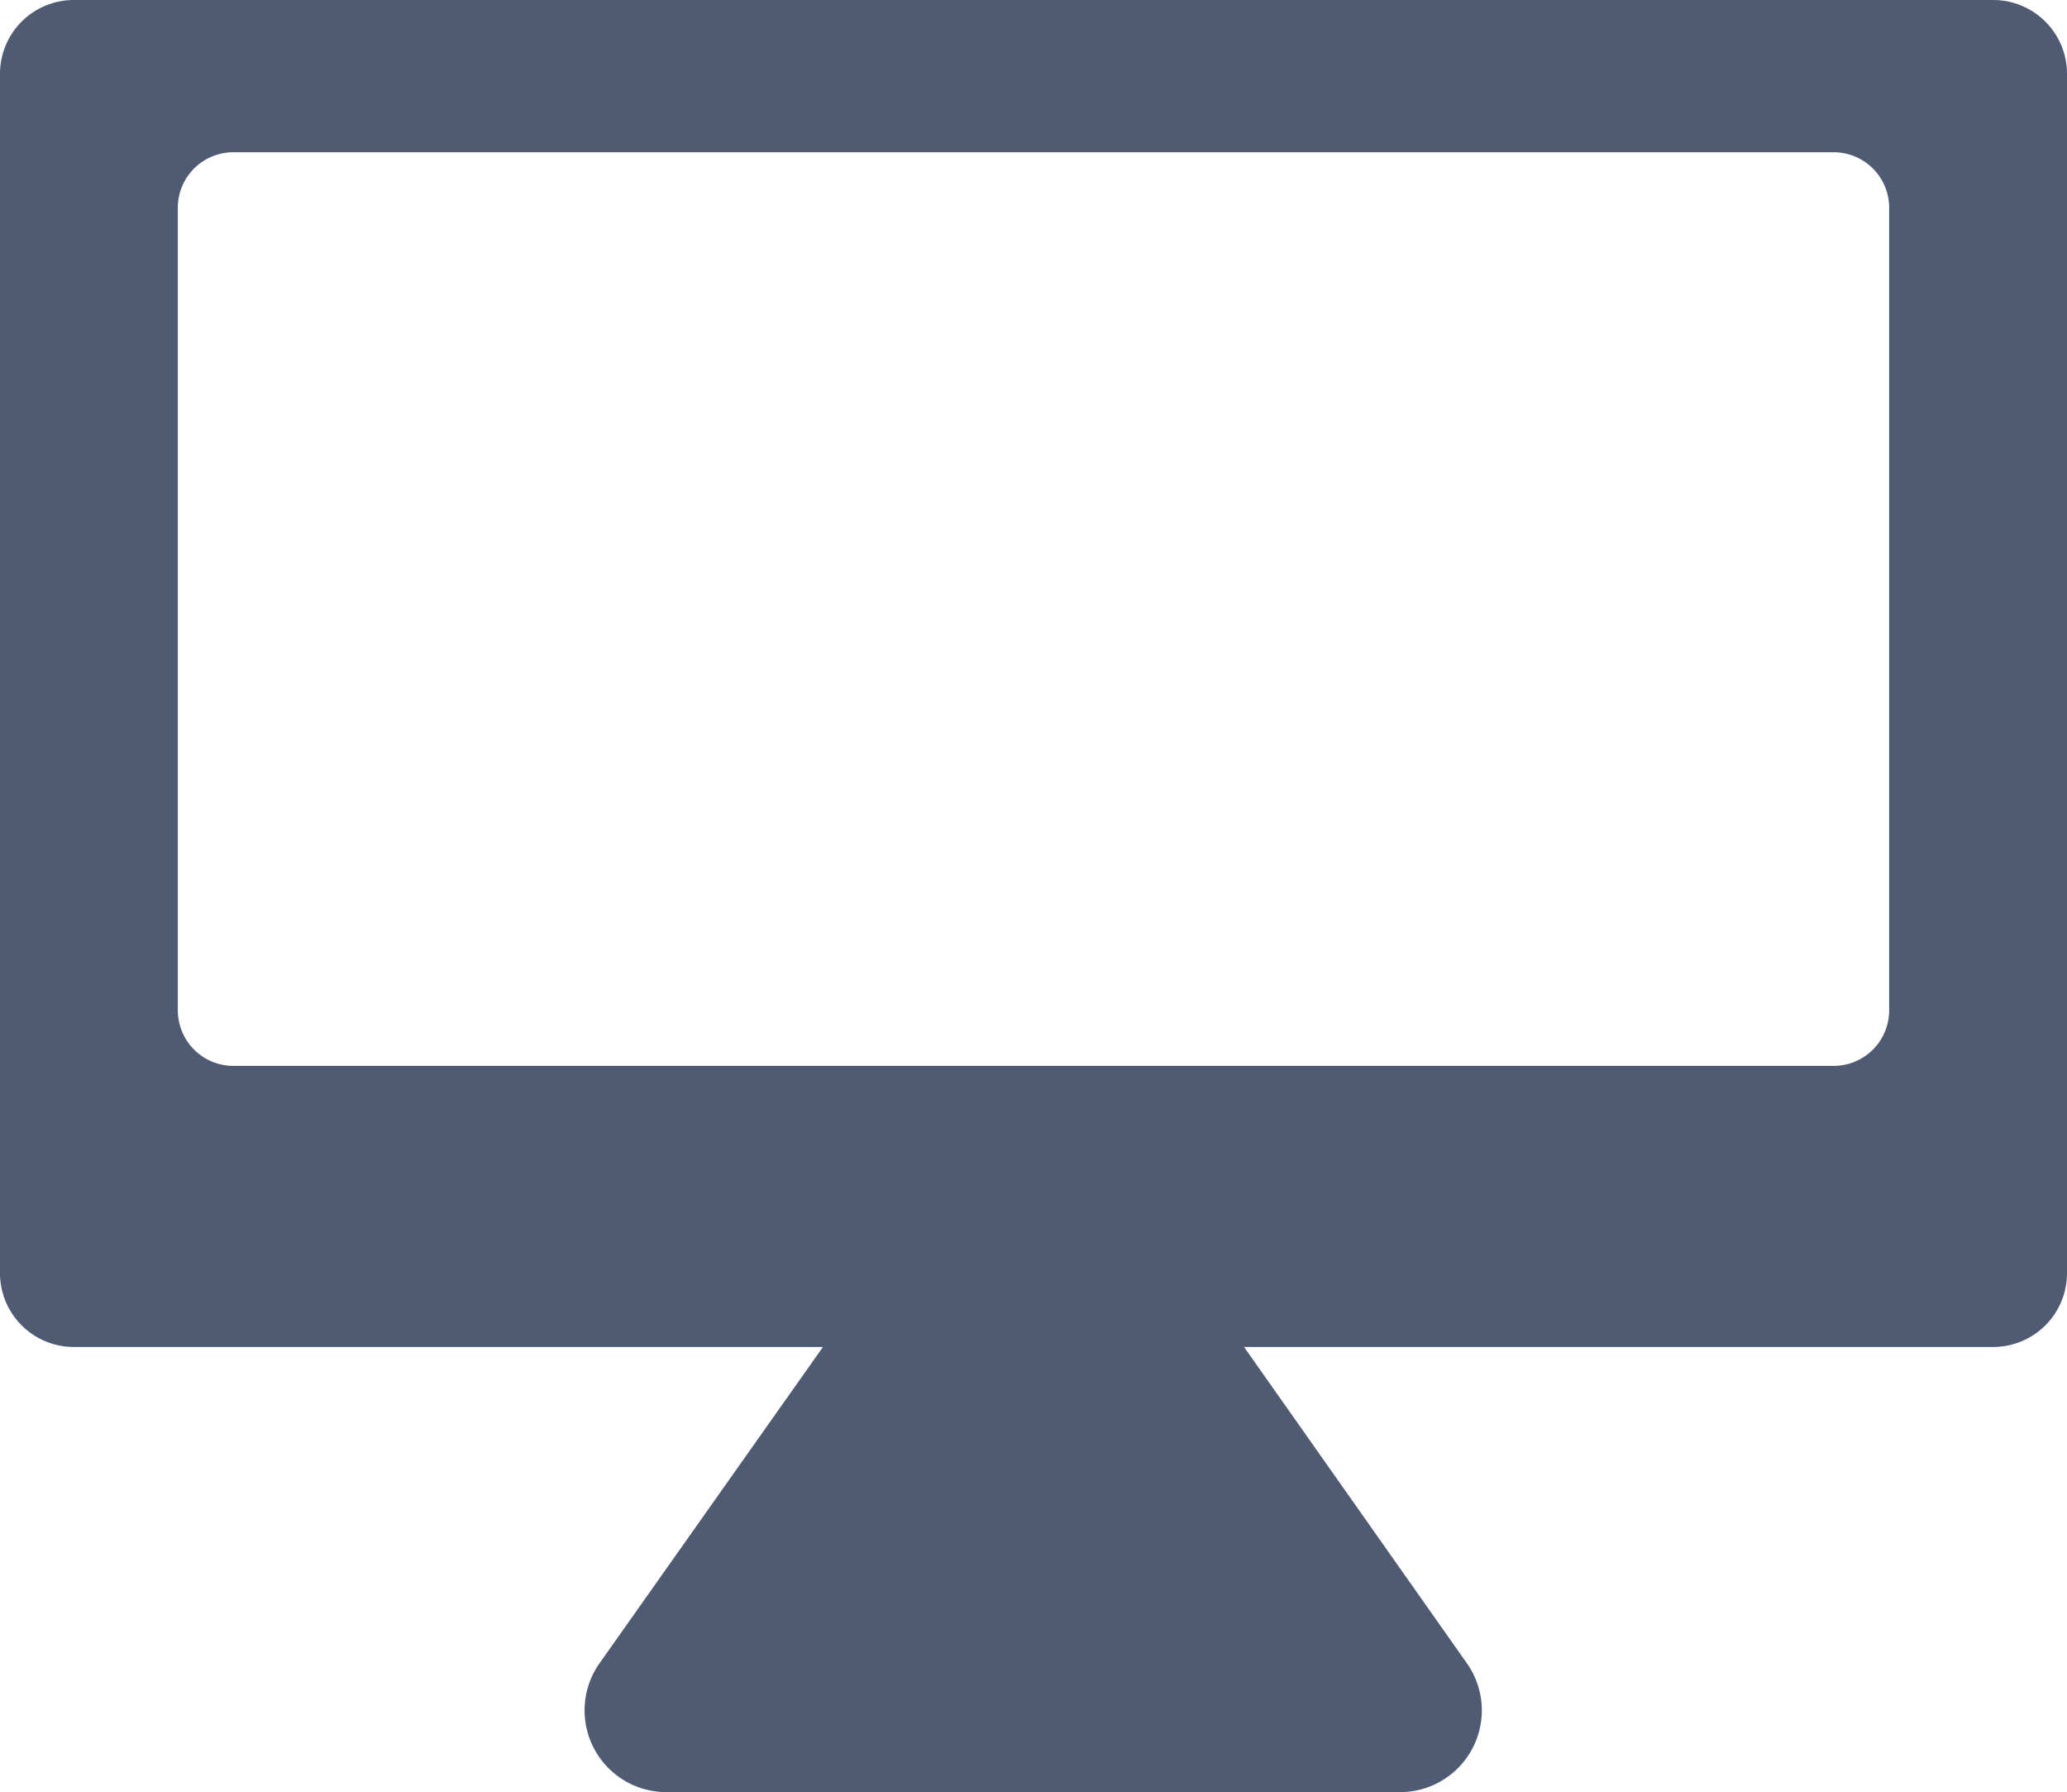
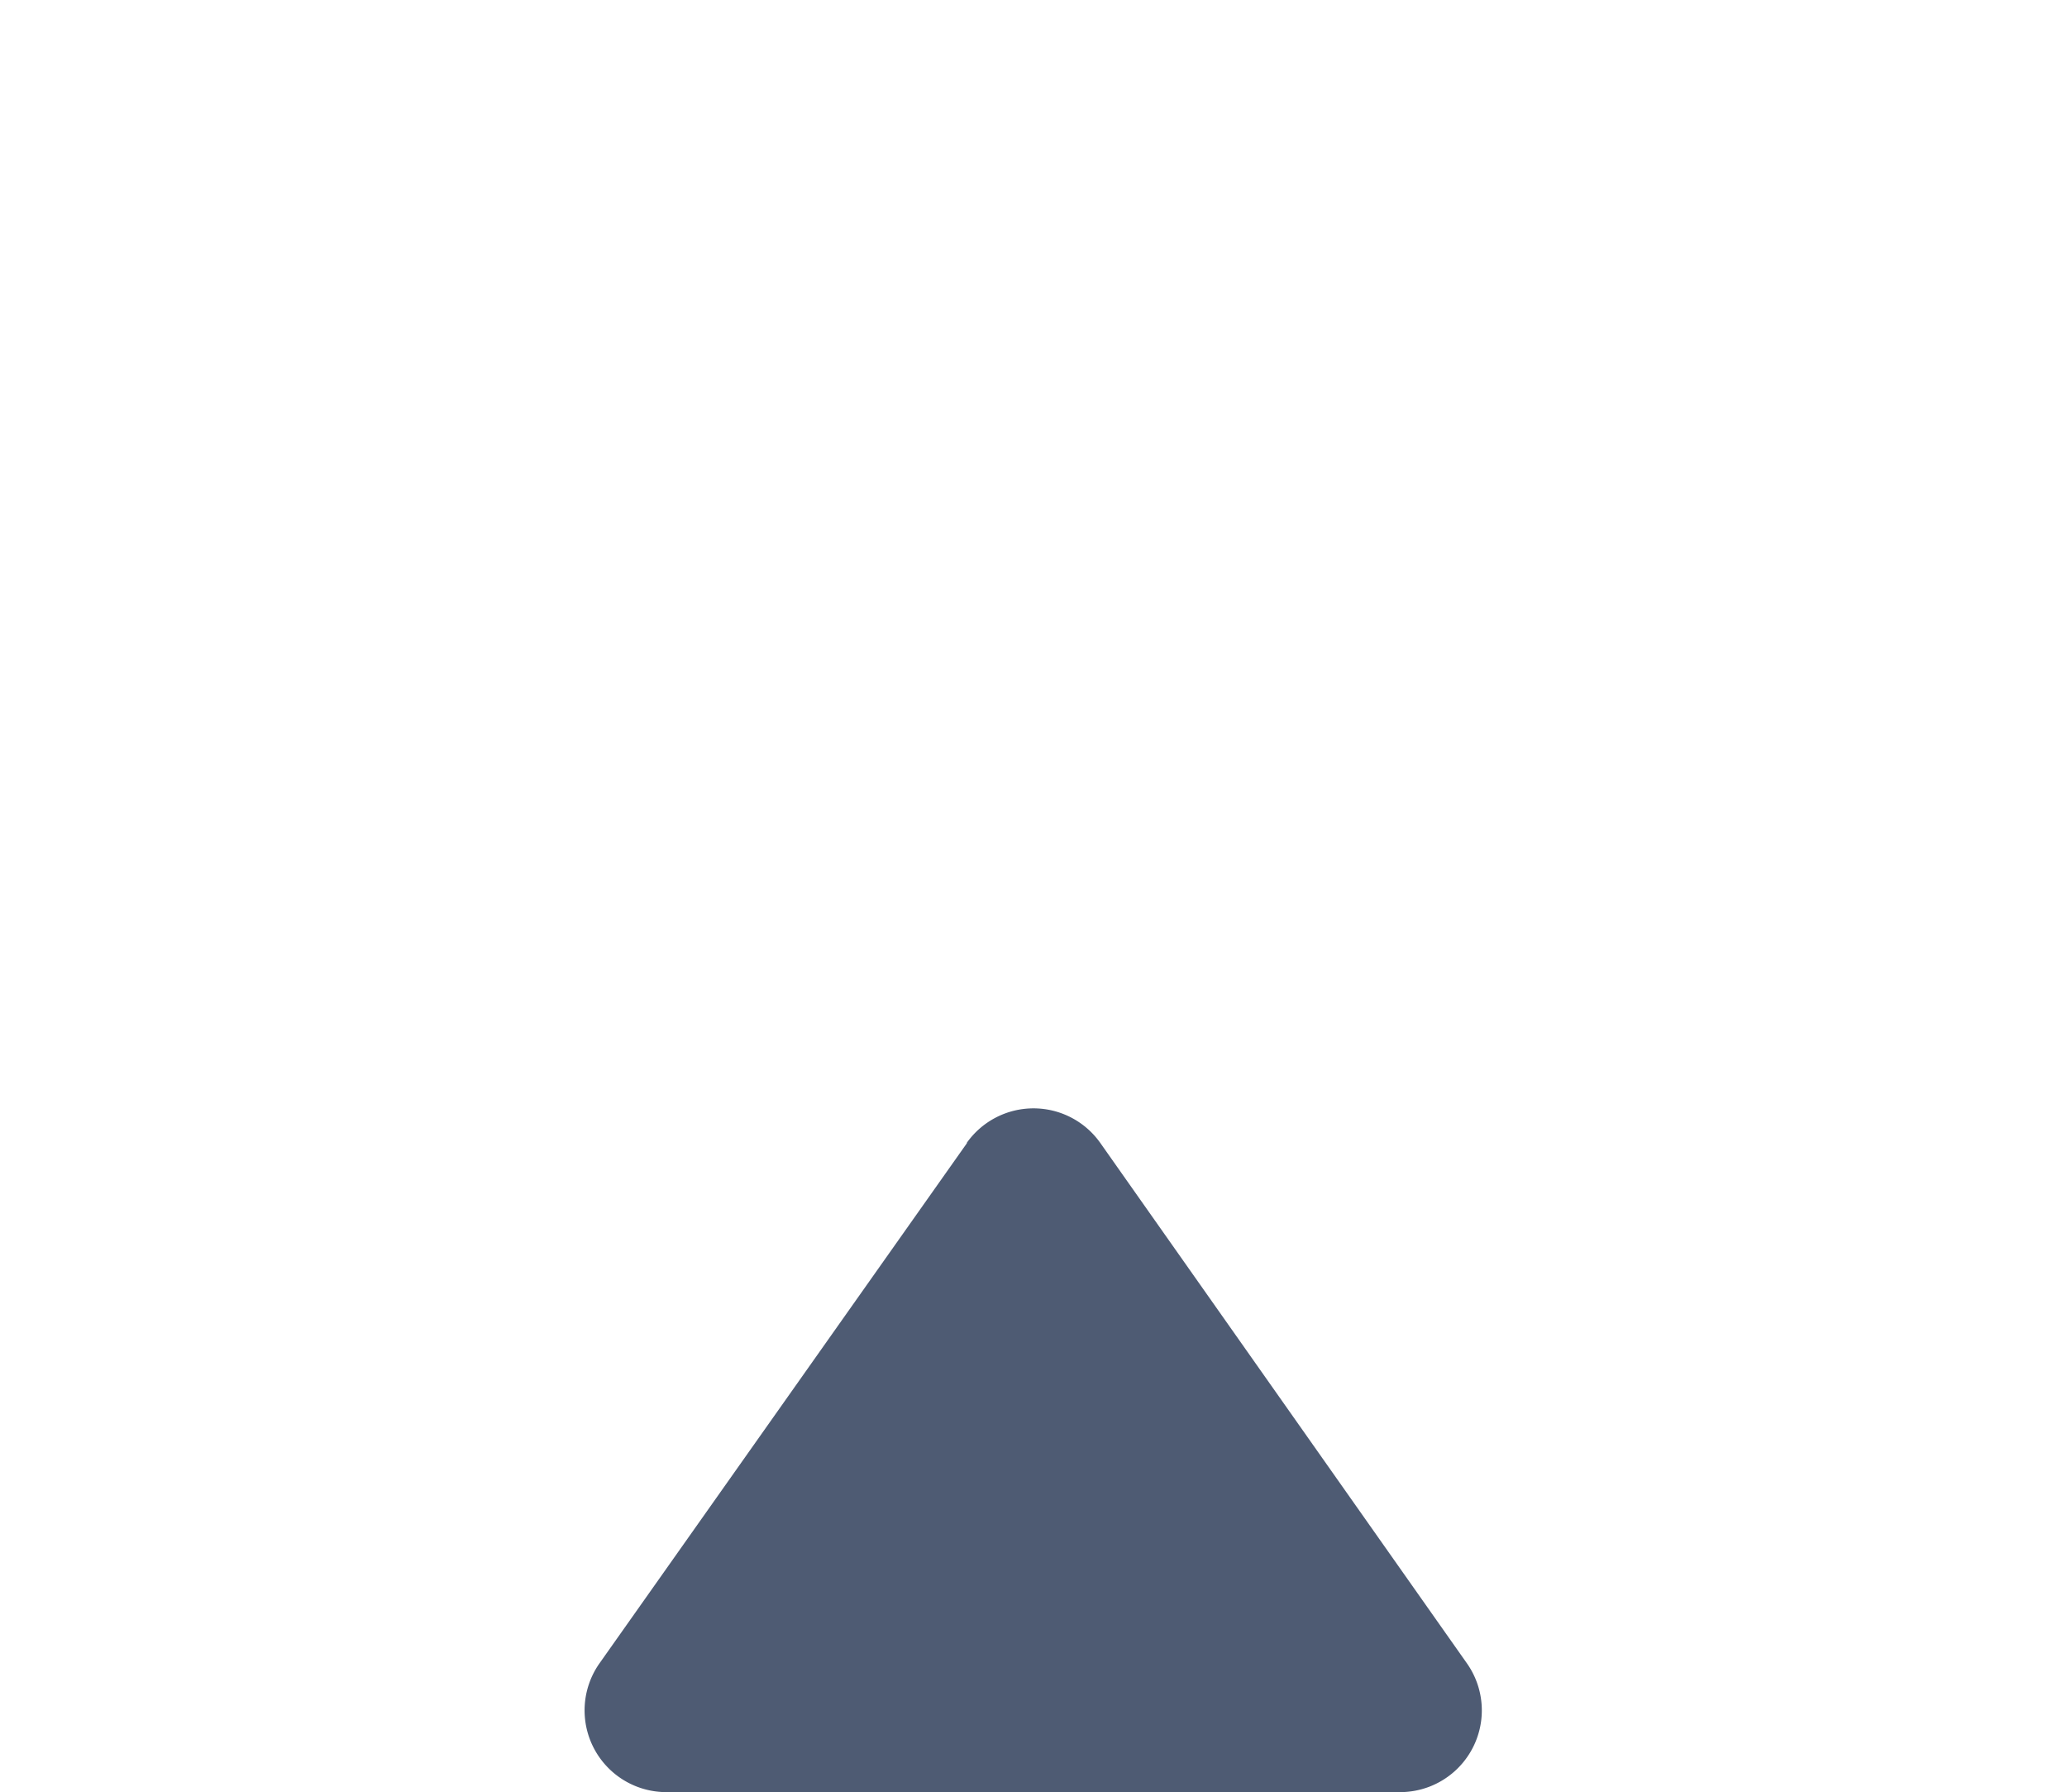
<svg xmlns="http://www.w3.org/2000/svg" viewBox="0 0 280 242.72">
  <defs>
    <style>.cls-1{fill:#4e5b73;}</style>
  </defs>
  <g id="レイヤー_2" data-name="レイヤー 2">
    <g id="レイヤー_1-2" data-name="レイヤー 1">
-       <path class="cls-1" d="M270,0H10A10,10,0,0,0,0,10V172.43a10,10,0,0,0,10,10H270a10,10,0,0,0,10-10V10A10,10,0,0,0,270,0M255.91,136.86a7.52,7.52,0,0,1-7.5,7.5H31.59a7.52,7.52,0,0,1-7.5-7.5V28.12a7.52,7.52,0,0,1,7.5-7.5H248.41a7.52,7.52,0,0,1,7.5,7.5Z" />
      <path class="cls-1" d="M131,154.8,81.22,225.26a11.07,11.07,0,0,0,9,17.46h99.48a11.07,11.07,0,0,0,9-17.46L149.05,154.8a11.08,11.08,0,0,0-18.1,0" />
    </g>
  </g>
</svg>